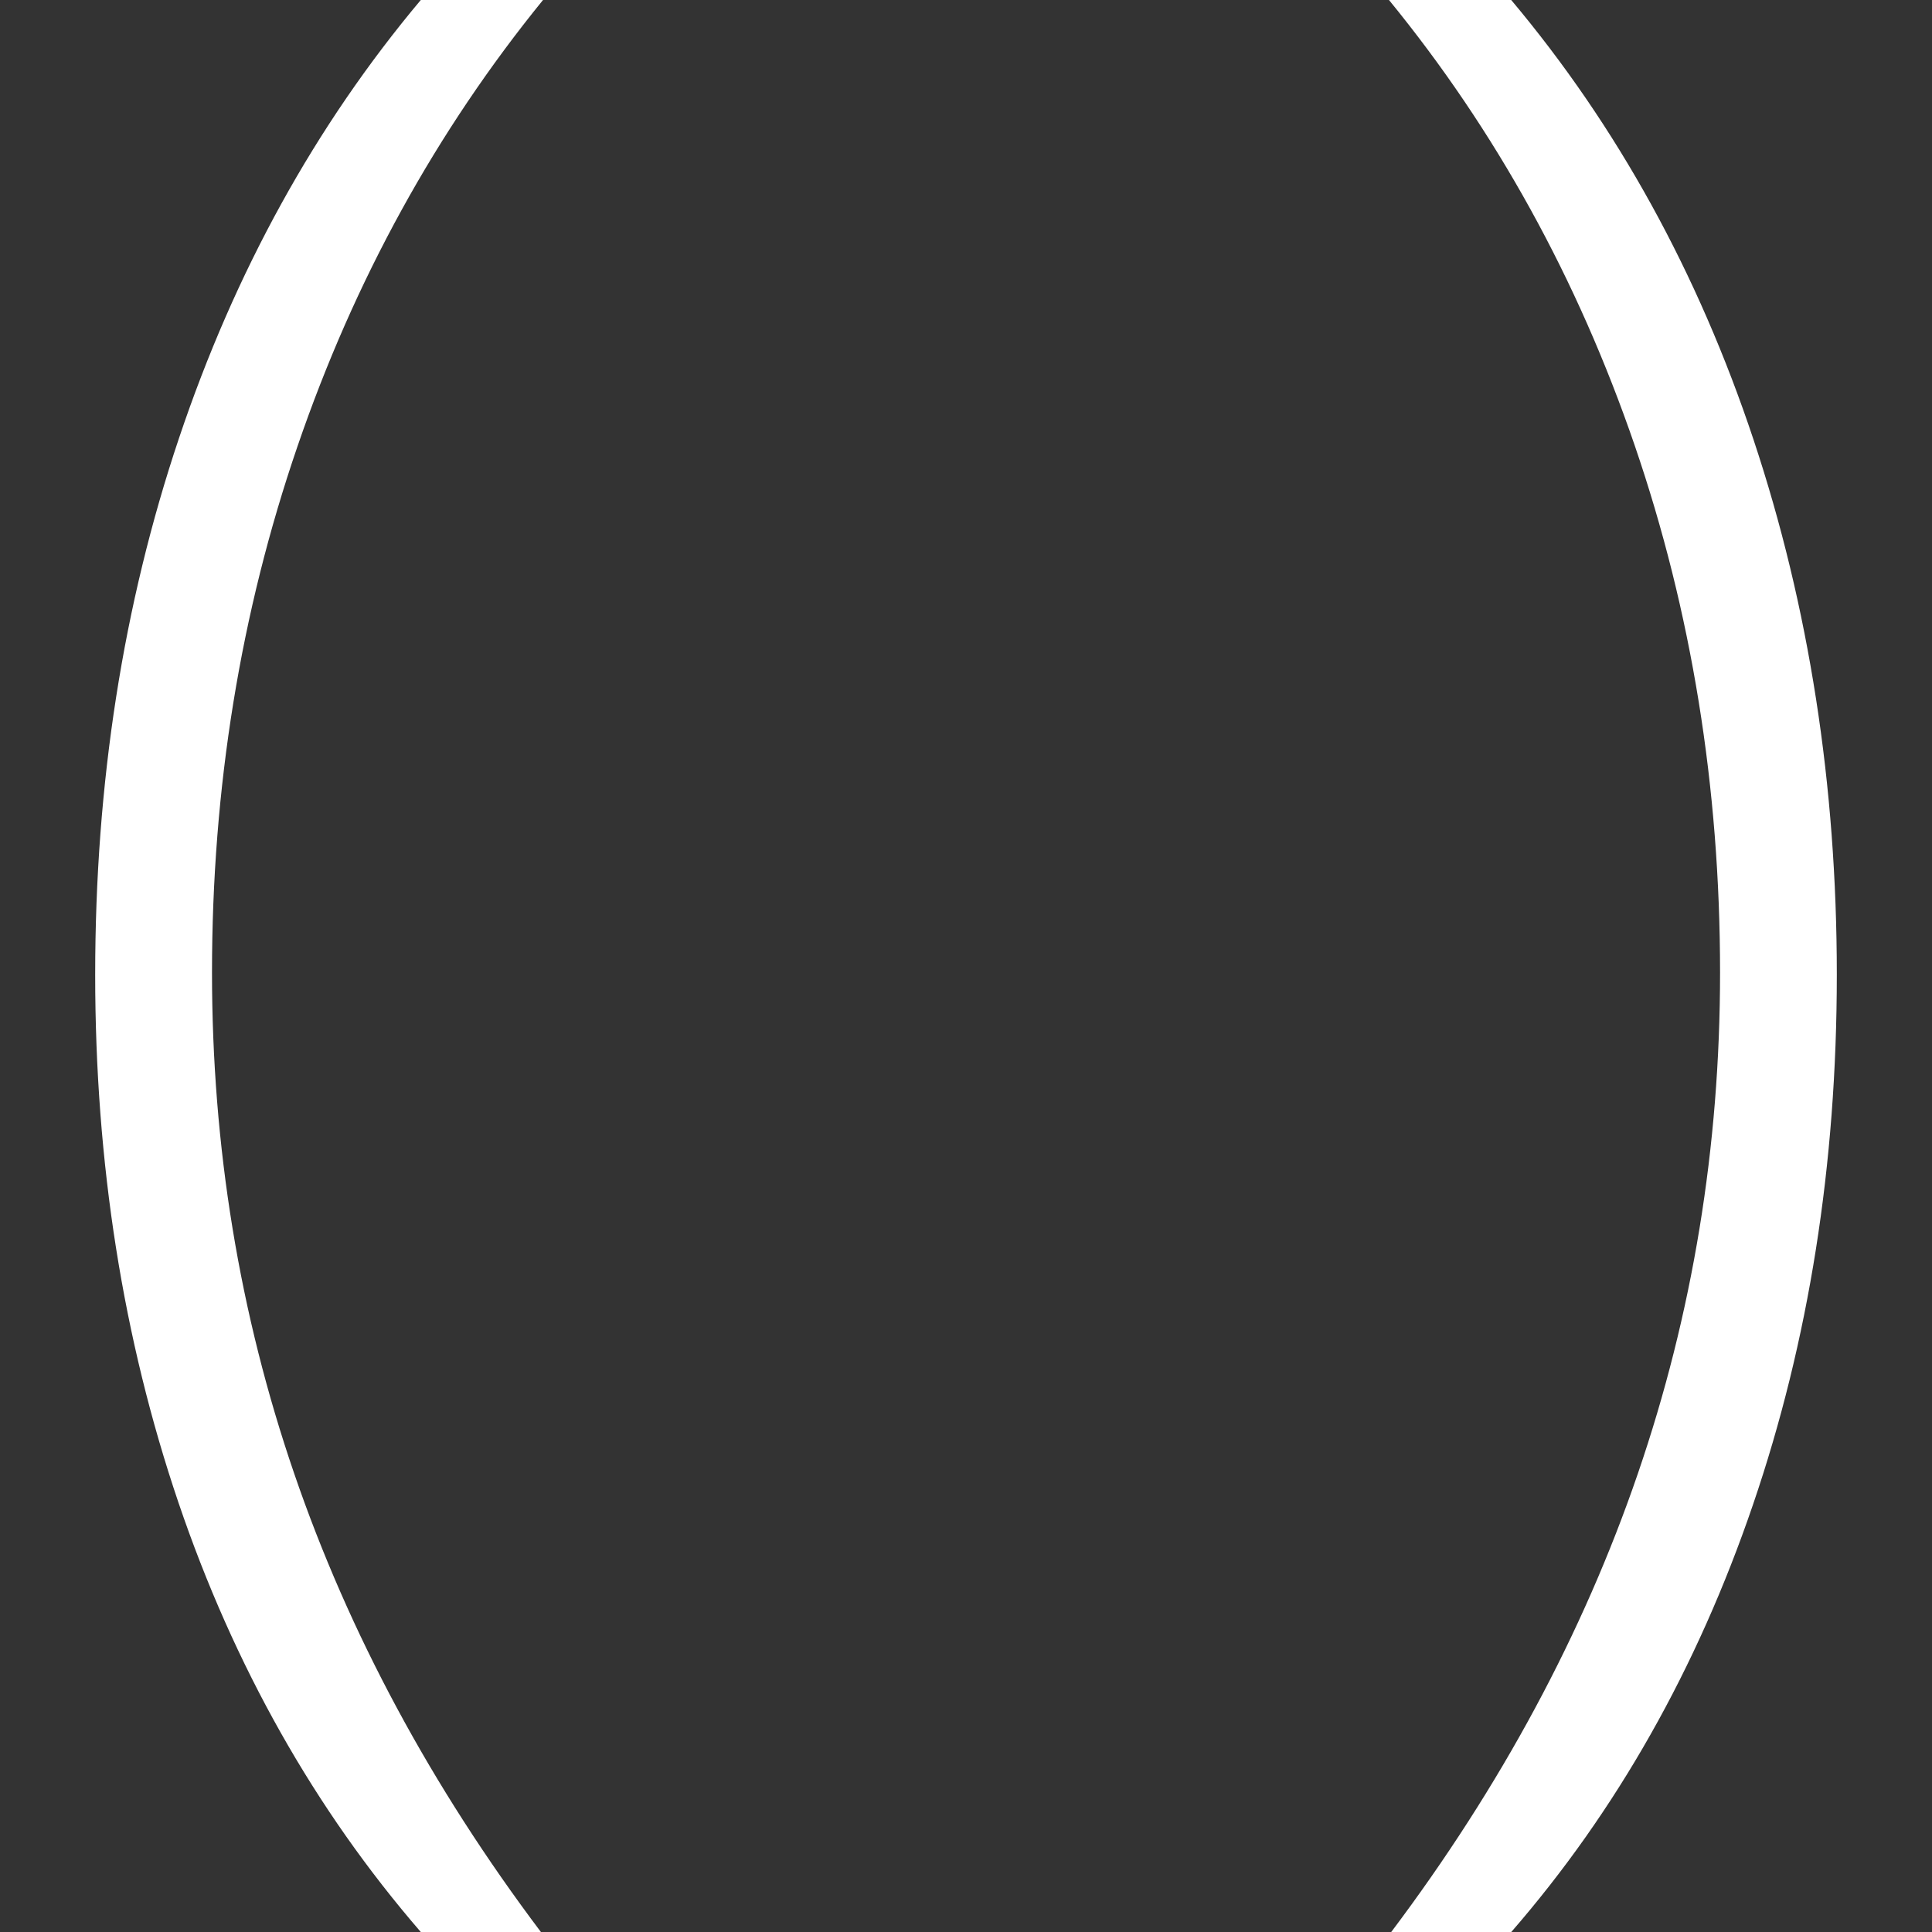
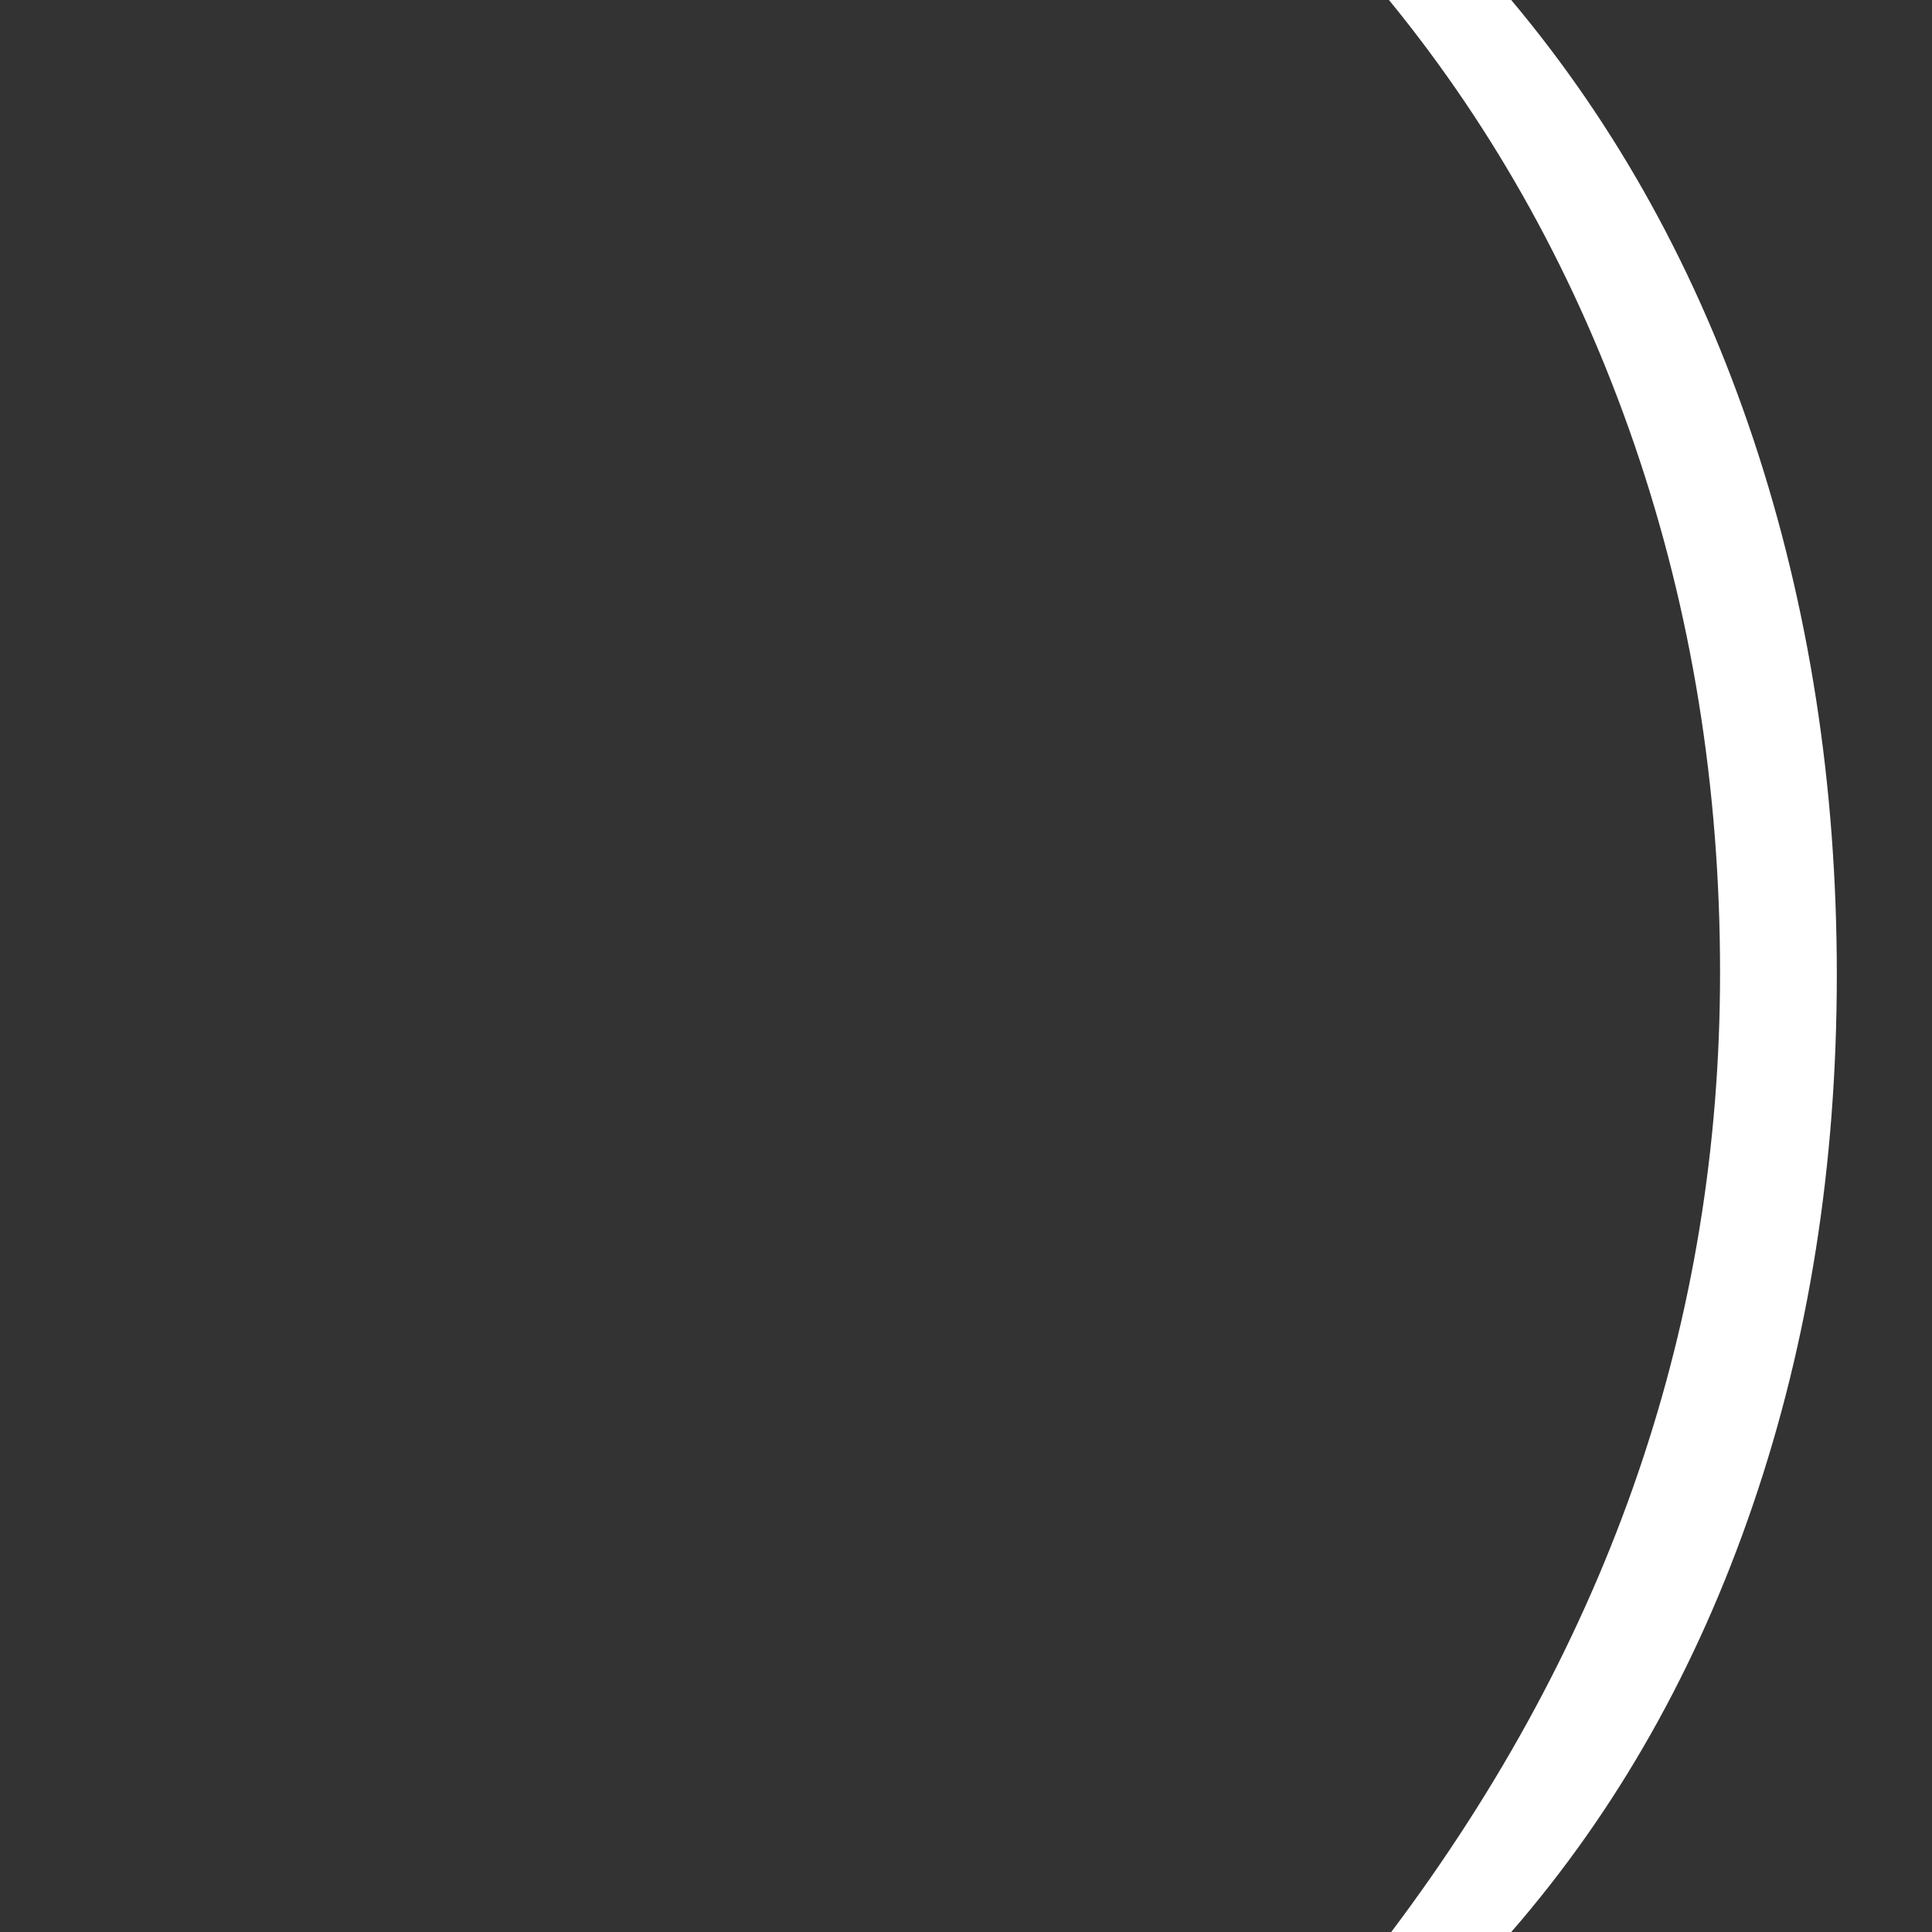
<svg xmlns="http://www.w3.org/2000/svg" version="1.1" id="Ebene_1" x="0px" y="0px" width="30px" height="30px" viewBox="0 0 30 30" style="enable-background:new 0 0 30 30;" xml:space="preserve">
  <rect x="0" y="0" width="30" height="30" fill="#333333" stroke="none" />
  <style type="text/css">
	.st0{fill:#FFFFFF;}
</style>
  <g>
-     <path class="st0" d="M8.399,30H6.534c-1.645-1.903-2.9-4.127-3.763-6.668c-0.862-2.543-1.293-5.275-1.293-8.197   c0-2.968,0.433-5.746,1.302-8.333C3.648,4.217,4.899,1.948,6.534,0h1.898C6.775,2.038,5.504,4.348,4.62,6.929   c-0.886,2.582-1.328,5.306-1.328,8.172C3.292,20.51,4.994,25.476,8.399,30" />
    <path class="st0" d="M27.22,23.365c-0.868,2.543-2.119,4.754-3.753,6.635h-1.864c3.404-4.524,5.106-9.49,5.106-14.899   c0-2.878-0.442-5.607-1.327-8.189C24.496,4.331,23.225,2.027,21.568,0h1.898c1.646,1.96,2.9,4.236,3.763,6.828   c0.862,2.592,1.293,5.361,1.293,8.307C28.522,18.08,28.089,20.823,27.22,23.365" />
  </g>
</svg>